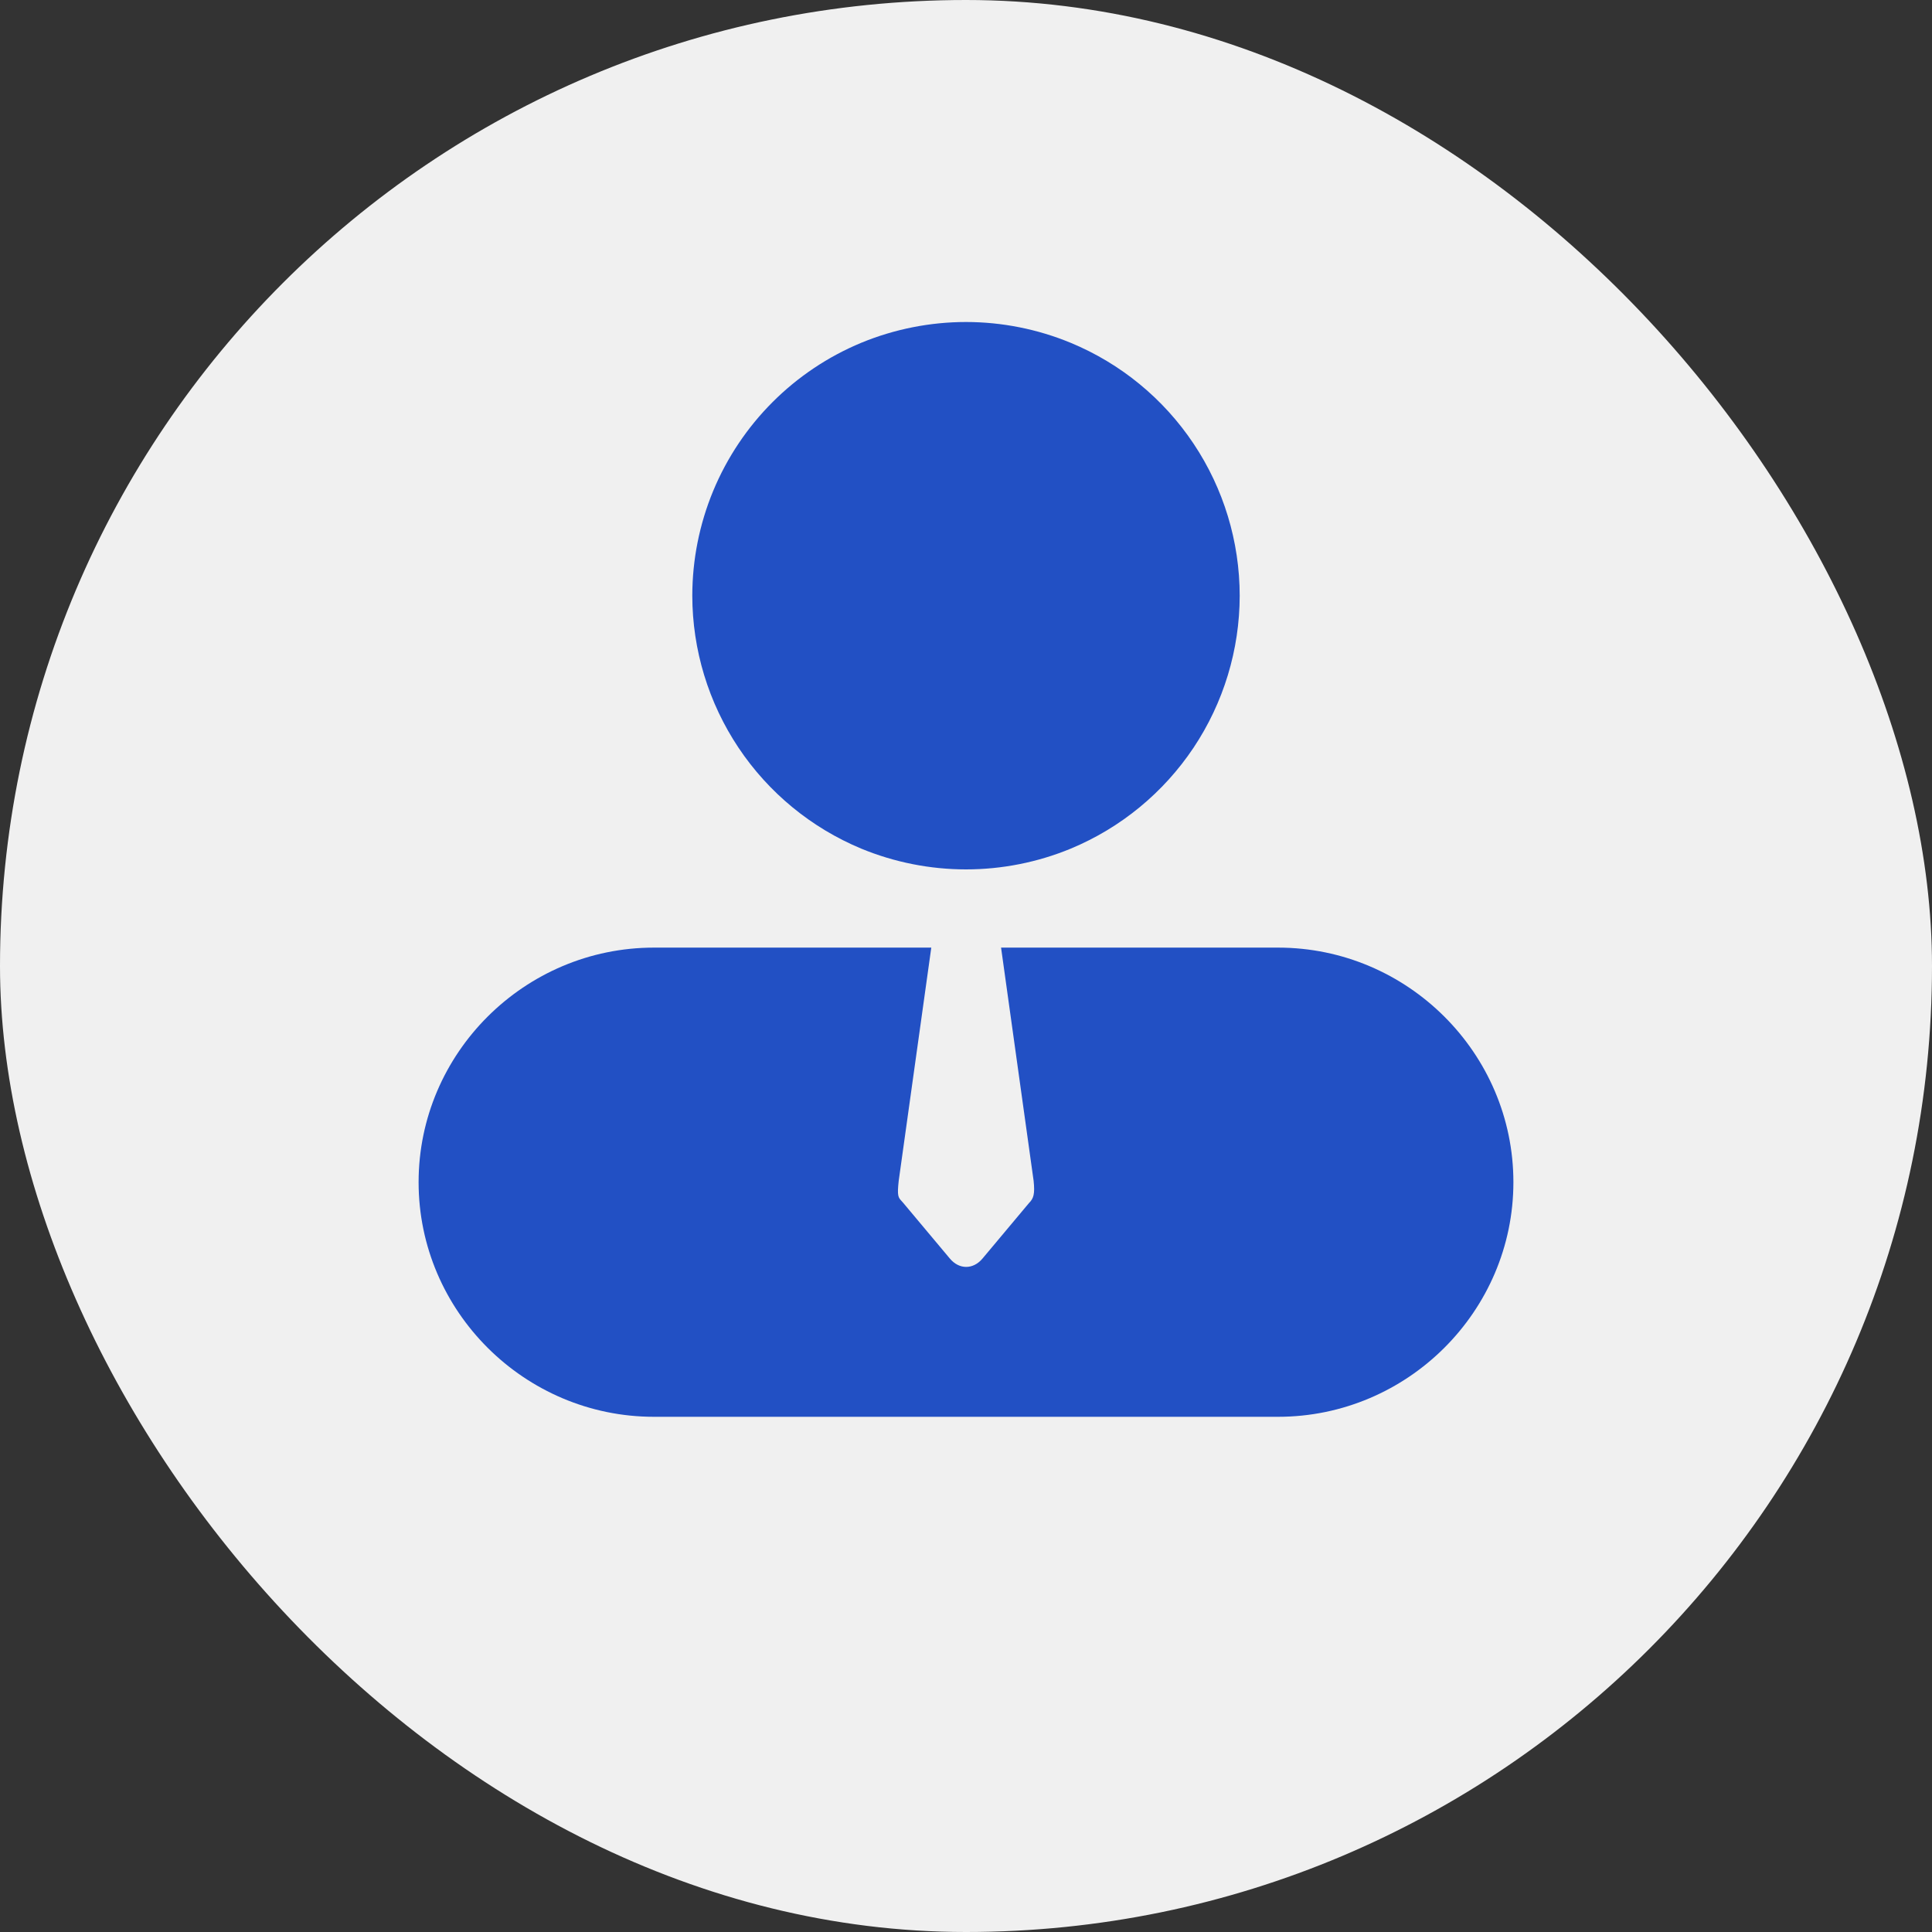
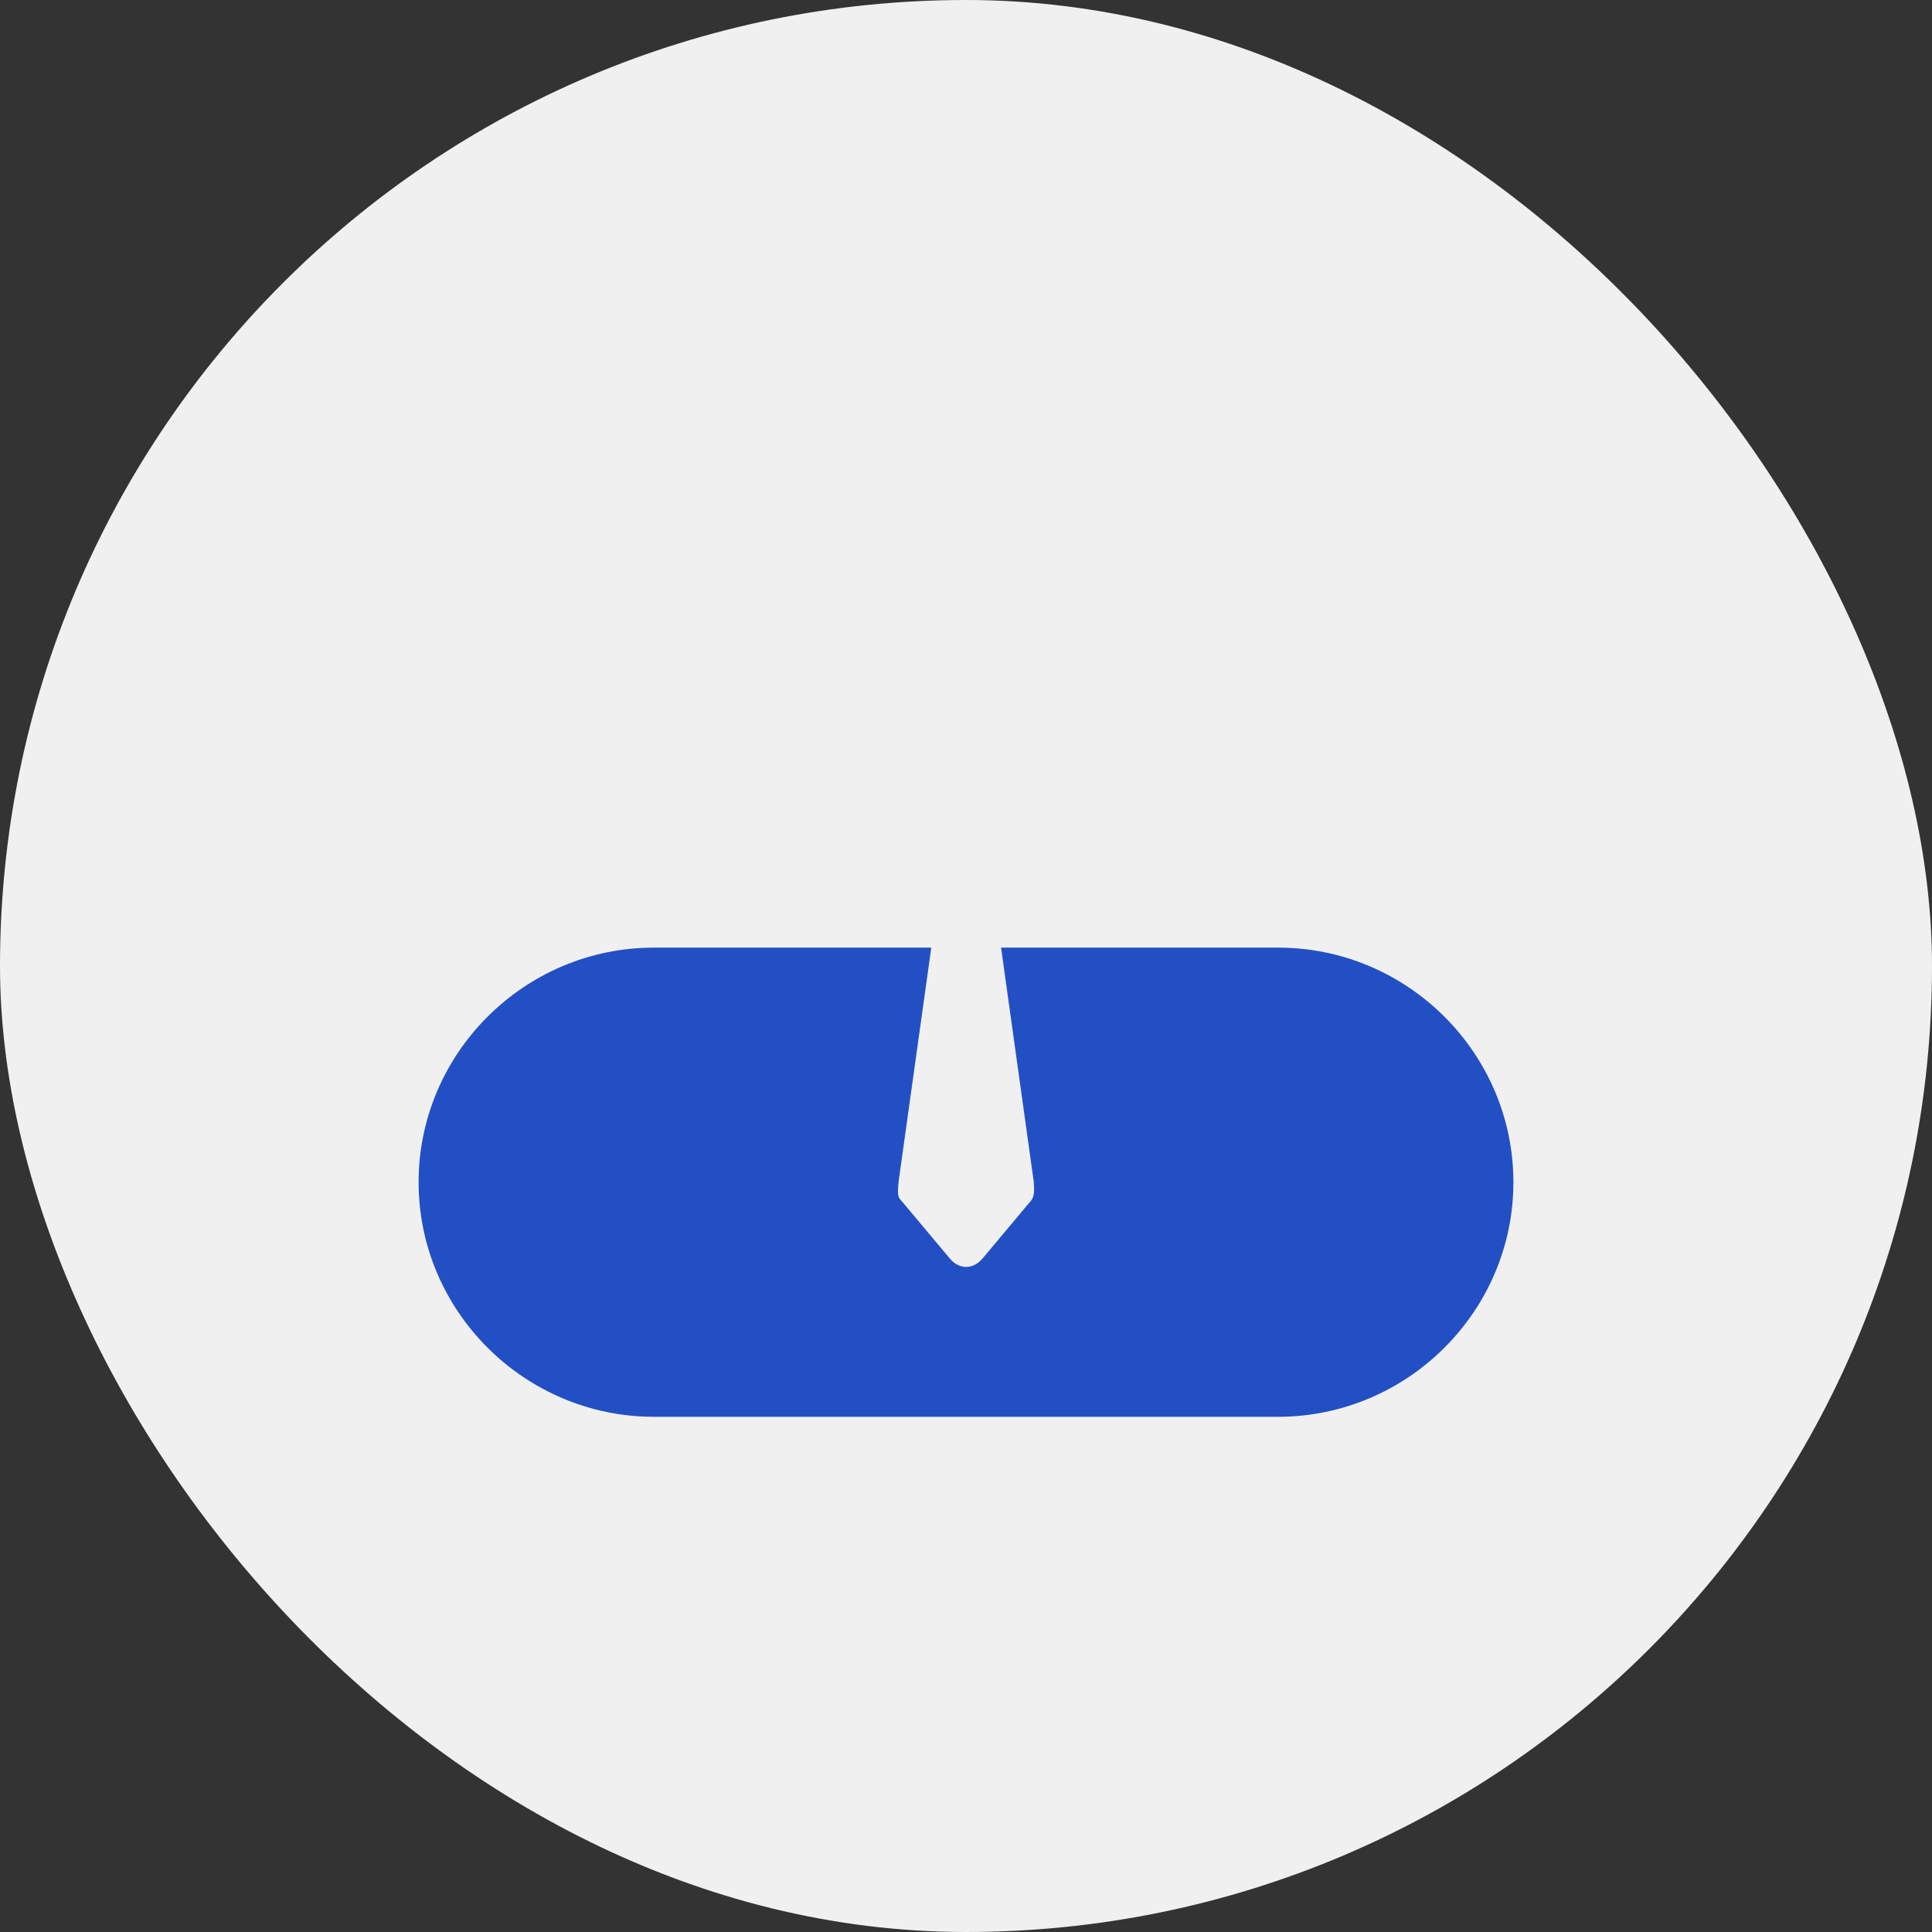
<svg xmlns="http://www.w3.org/2000/svg" width="60" height="60" viewBox="0 0 60 60" fill="none">
  <rect x="0" y="0" width="60" height="60" fill="#333333" stroke="none" />
  <rect width="60" height="60" rx="30" fill="#F0F0F0" />
-   <path d="M22.148 15.247C21.721 16.279 21.501 17.384 21.5 18.5C21.502 20.181 22.002 21.823 22.935 23.221C23.869 24.619 25.195 25.709 26.747 26.355C27.776 26.78 28.888 27 30.001 27C31.113 27 32.226 26.78 33.253 26.355C34.806 25.71 36.132 24.619 37.066 23.222C37.999 21.824 38.498 20.181 38.5 18.5C38.499 16.819 38.001 15.176 37.067 13.778C36.133 12.38 34.806 11.291 33.253 10.647C32.222 10.221 31.117 10.001 30.001 10C28.888 10 27.776 10.221 26.748 10.645C24.666 11.509 23.012 13.165 22.148 15.247Z" fill="#2250C4" />
  <path d="M31.089 29.429H39.69C43.711 29.429 47 32.707 47 36.714C47 40.721 43.711 44 39.69 44H20.31C16.29 44 13 40.721 13 36.714C13 32.707 16.289 29.429 20.31 29.429H28.922L27.91 36.672C27.858 37.146 27.896 37.187 28.001 37.301C28.017 37.319 28.035 37.339 28.055 37.362L29.5 39.087C29.788 39.431 30.222 39.431 30.511 39.087L31.956 37.362C32.1 37.22 32.143 37.079 32.1 36.672L31.089 29.429Z" fill="#2250C4" />
</svg>